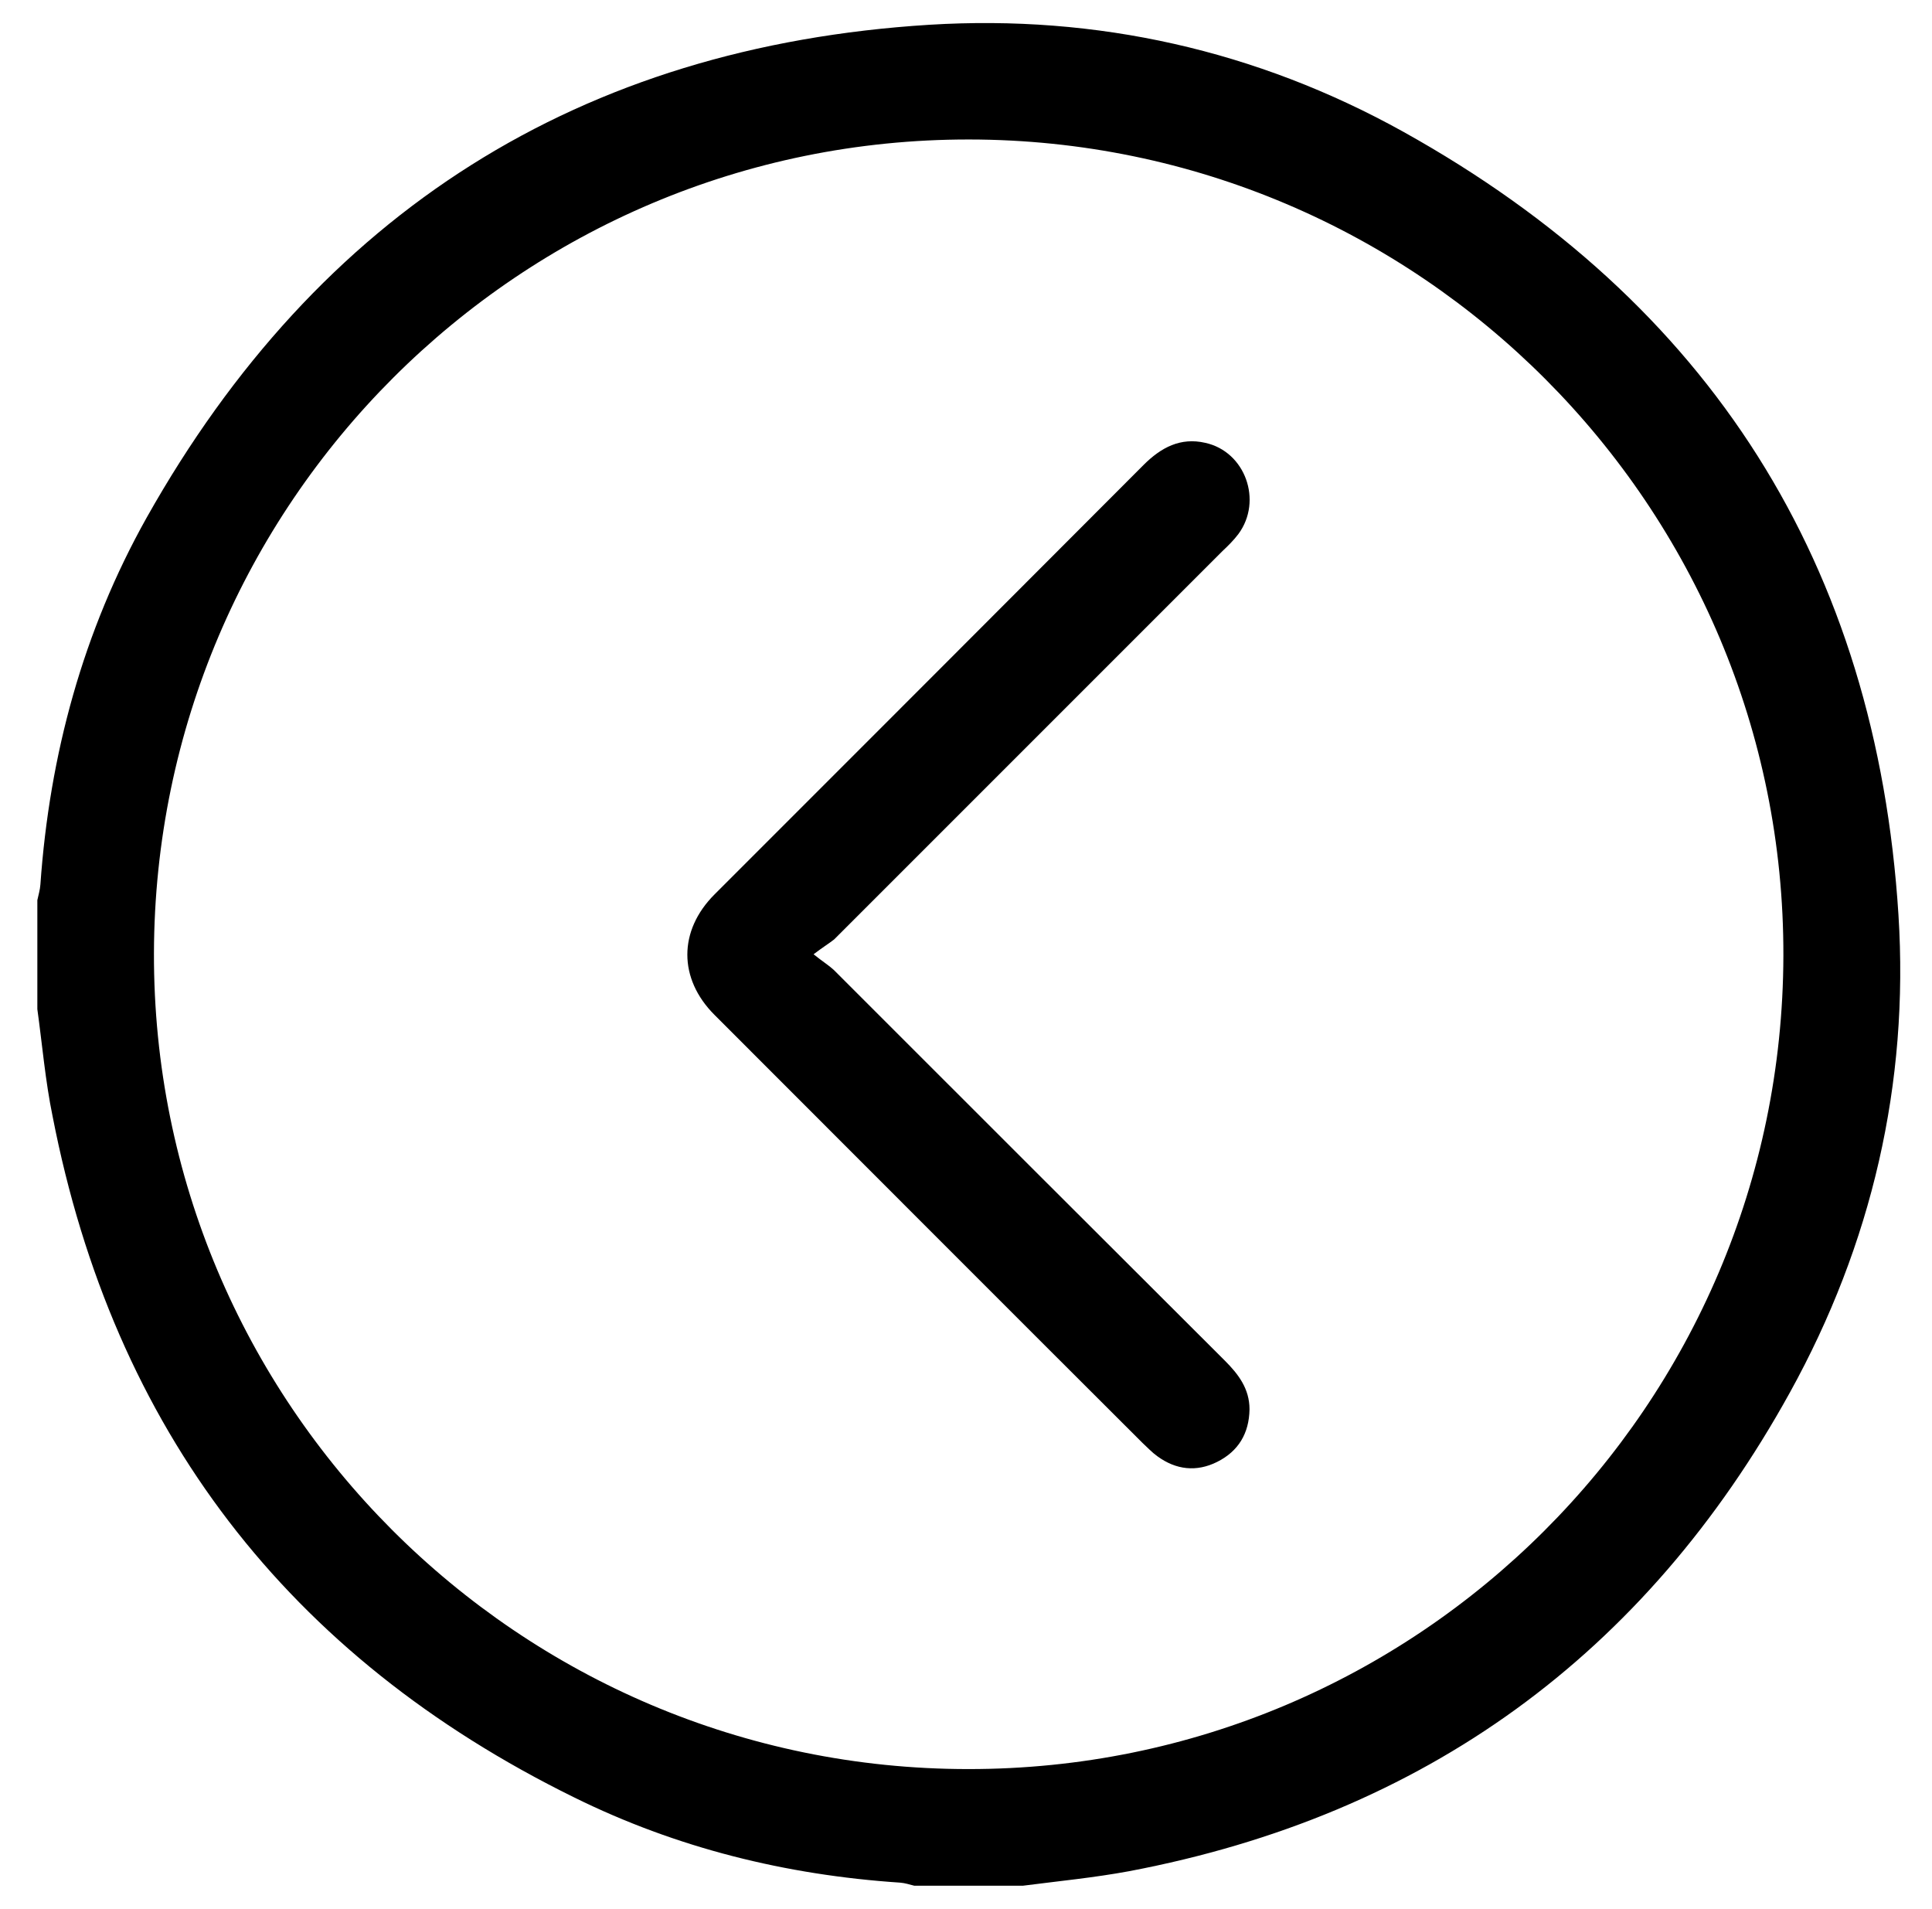
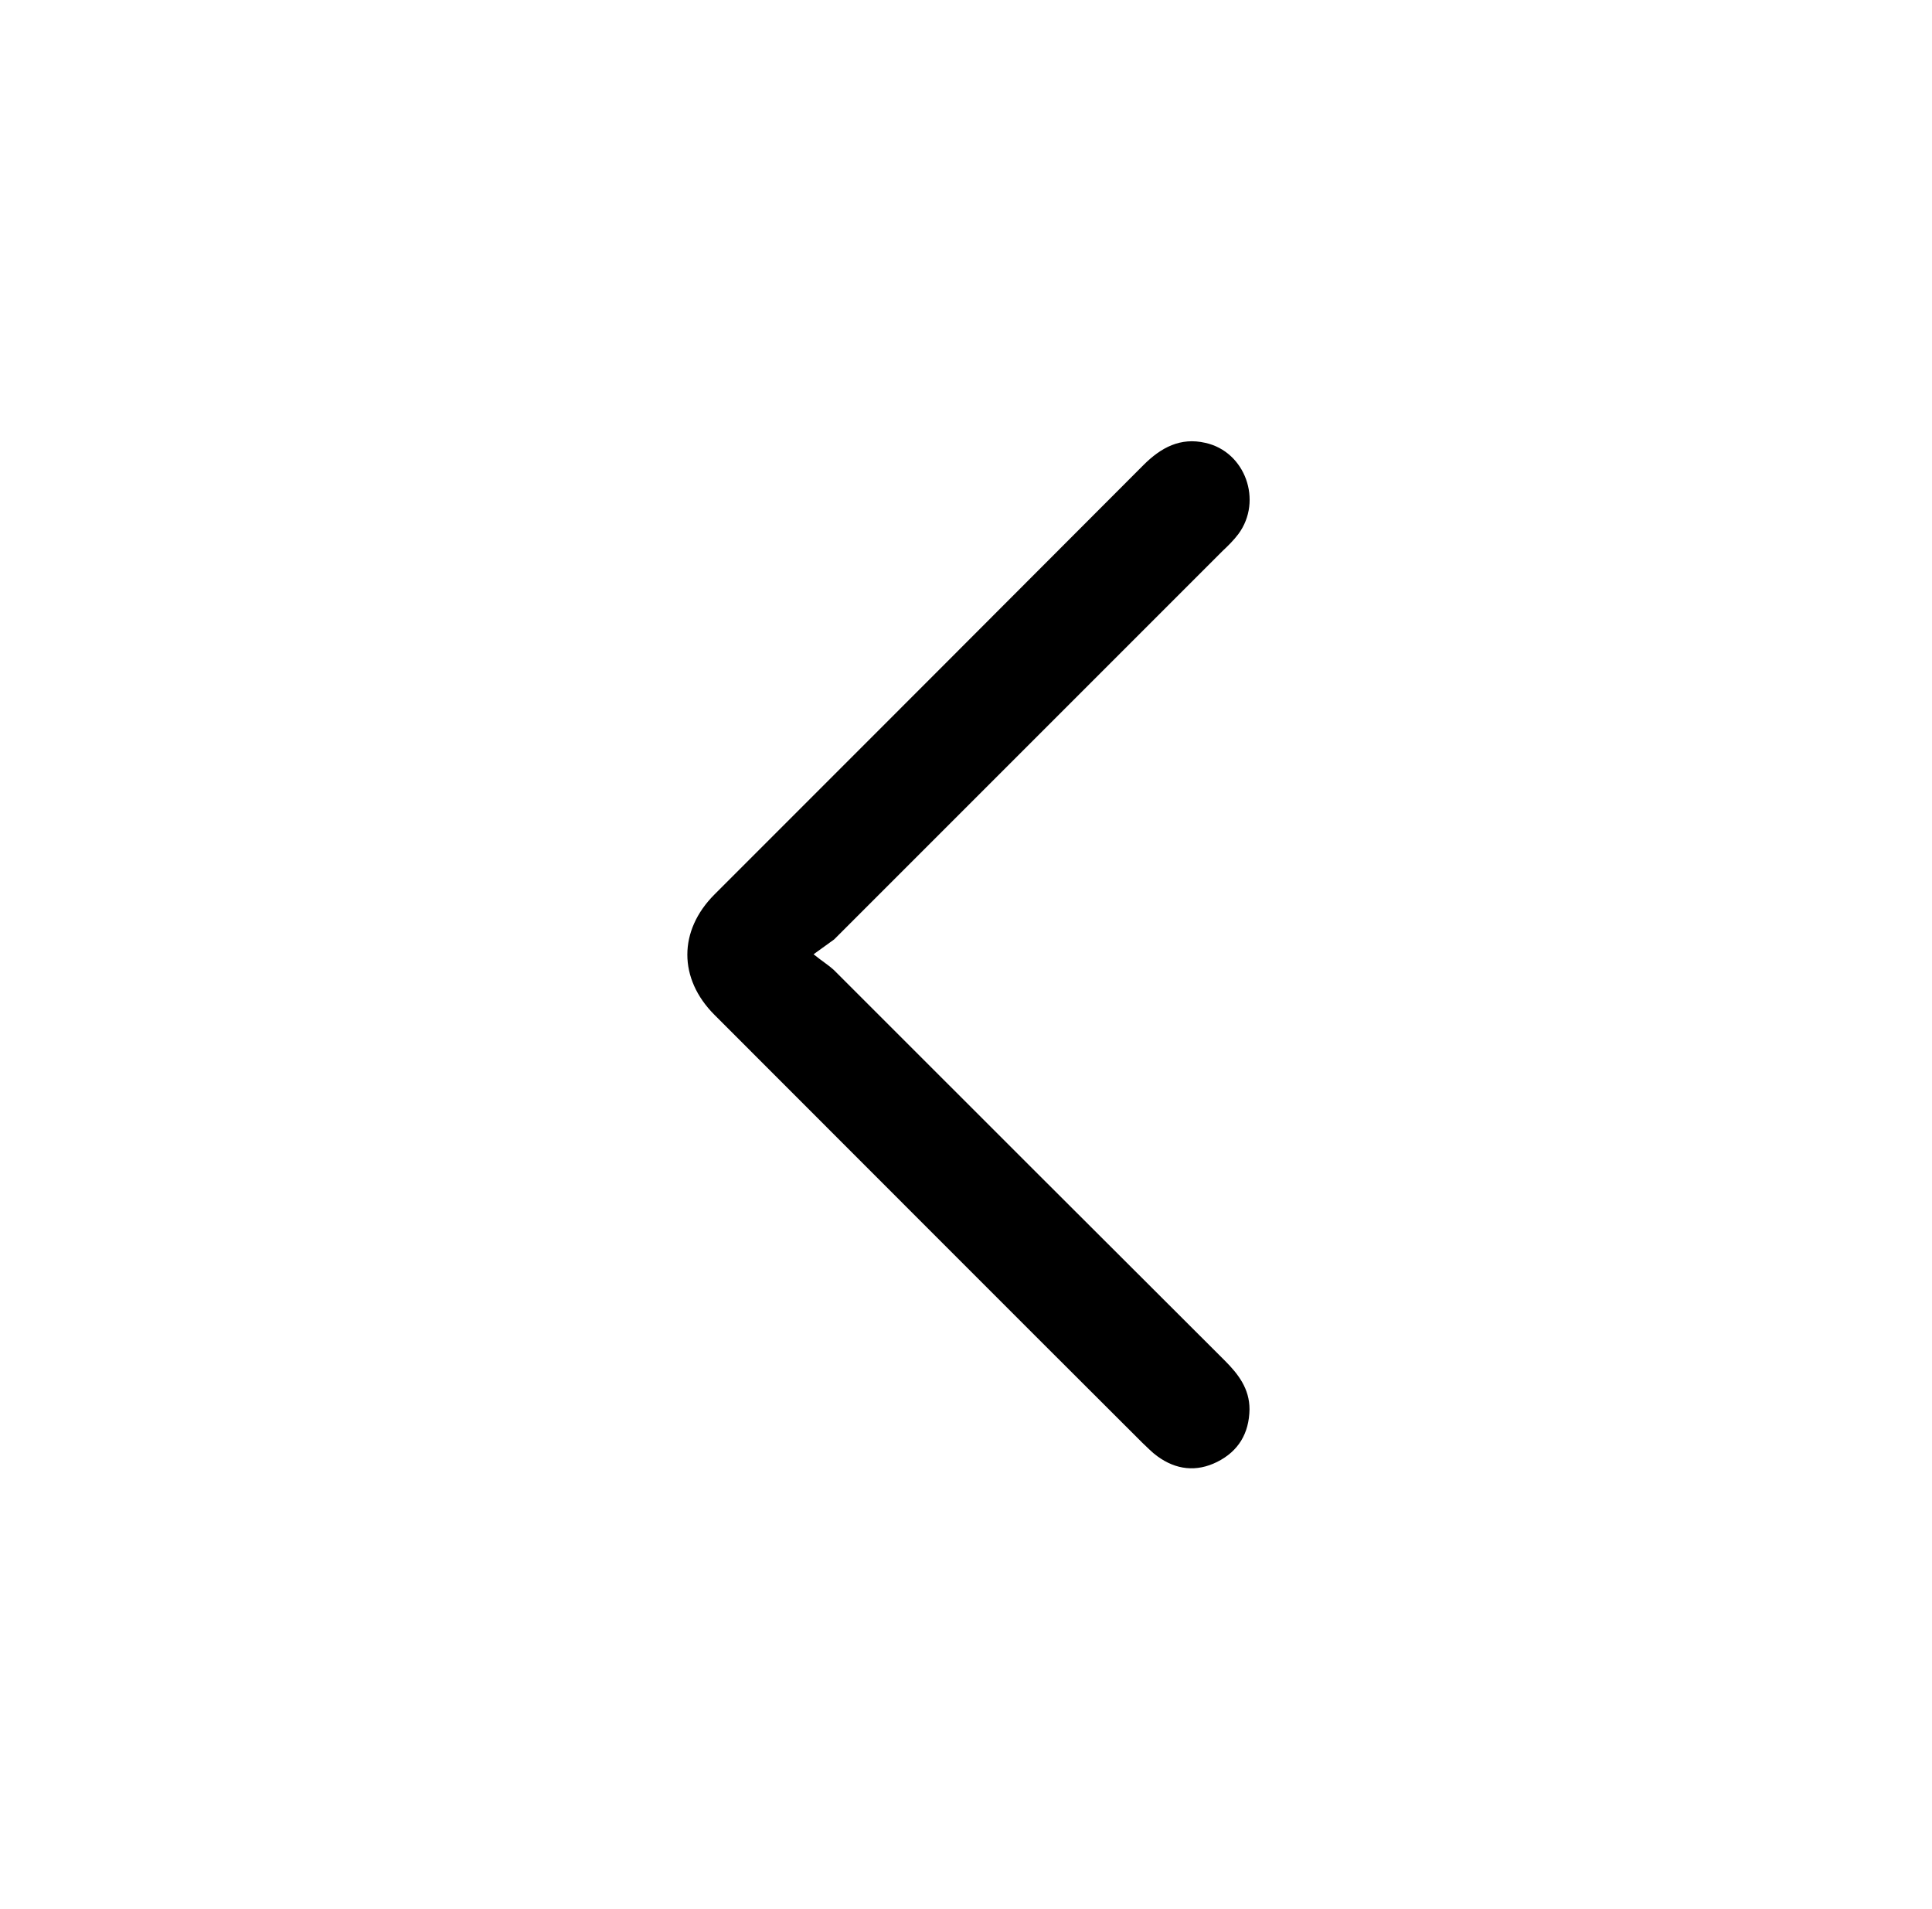
<svg xmlns="http://www.w3.org/2000/svg" version="1.1" id="Capa_1" x="0px" y="0px" viewBox="0 0 507 501" style="enable-background:new 0 0 507 501;" xml:space="preserve">
  <g>
-     <path d="M9.8,264.8c0-9.5,0-19.1,0-28.6c0.3-1.4,0.7-2.7,0.8-4.1c2.4-34.1,11.2-66.5,27.9-96.3c45-80,113.7-123.6,205.4-129.3   c43.9-2.7,85.9,6.7,124.4,28.1c80.5,44.8,124.1,113.6,129.9,205.5c2.8,44.2-7,86.4-28.5,125.3c-38,68.8-95.9,110.9-173.4,125.6   c-9.2,1.7-18.5,2.6-27.8,3.8c-9.5,0-19.1,0-28.6,0c-1.2-0.3-2.4-0.7-3.7-0.8c-30-2-58.7-9.1-85.6-22.4   c-75-36.9-120.8-96.5-136.8-178.7C11.9,283.7,11.1,274.2,9.8,264.8z M254.3,36.6C136.4,36.5,40.7,132.1,40.4,250.1   S136,464.2,254.1,464.2C372,464.3,467.7,368.8,468,250.8S372.4,36.7,254.3,36.6z" />
-     <path d="M213.5,250.4c2.5,2,4,2.9,5.3,4.1c34.2,34.2,68.4,68.4,102.6,102.5c3.6,3.6,6.5,7.4,6.5,12.8c-0.1,6.3-2.9,11-8.5,13.8   c-5.4,2.7-10.8,2.1-15.7-1.5c-1.4-1-2.6-2.3-3.9-3.5c-37.5-37.4-74.9-74.9-112.3-112.3c-9.5-9.5-9.5-22.1,0-31.6   c37.6-37.6,75.1-75.1,112.6-112.7c4.6-4.6,9.7-7.3,16.2-5.8c10.5,2.3,15.1,15.2,8.7,23.9c-1.2,1.6-2.7,3.1-4.2,4.5   c-34,34-67.9,67.9-101.9,101.9C217.5,247.6,216,248.5,213.5,250.4z" />
+     <path d="M213.5,250.4c2.5,2,4,2.9,5.3,4.1c34.2,34.2,68.4,68.4,102.6,102.5c3.6,3.6,6.5,7.4,6.5,12.8c-0.1,6.3-2.9,11-8.5,13.8   c-5.4,2.7-10.8,2.1-15.7-1.5c-1.4-1-2.6-2.3-3.9-3.5c-37.5-37.4-74.9-74.9-112.3-112.3c-9.5-9.5-9.5-22.1,0-31.6   c37.6-37.6,75.1-75.1,112.6-112.7c4.6-4.6,9.7-7.3,16.2-5.8c10.5,2.3,15.1,15.2,8.7,23.9c-1.2,1.6-2.7,3.1-4.2,4.5   c-34,34-67.9,67.9-101.9,101.9z" />
  </g>
</svg>